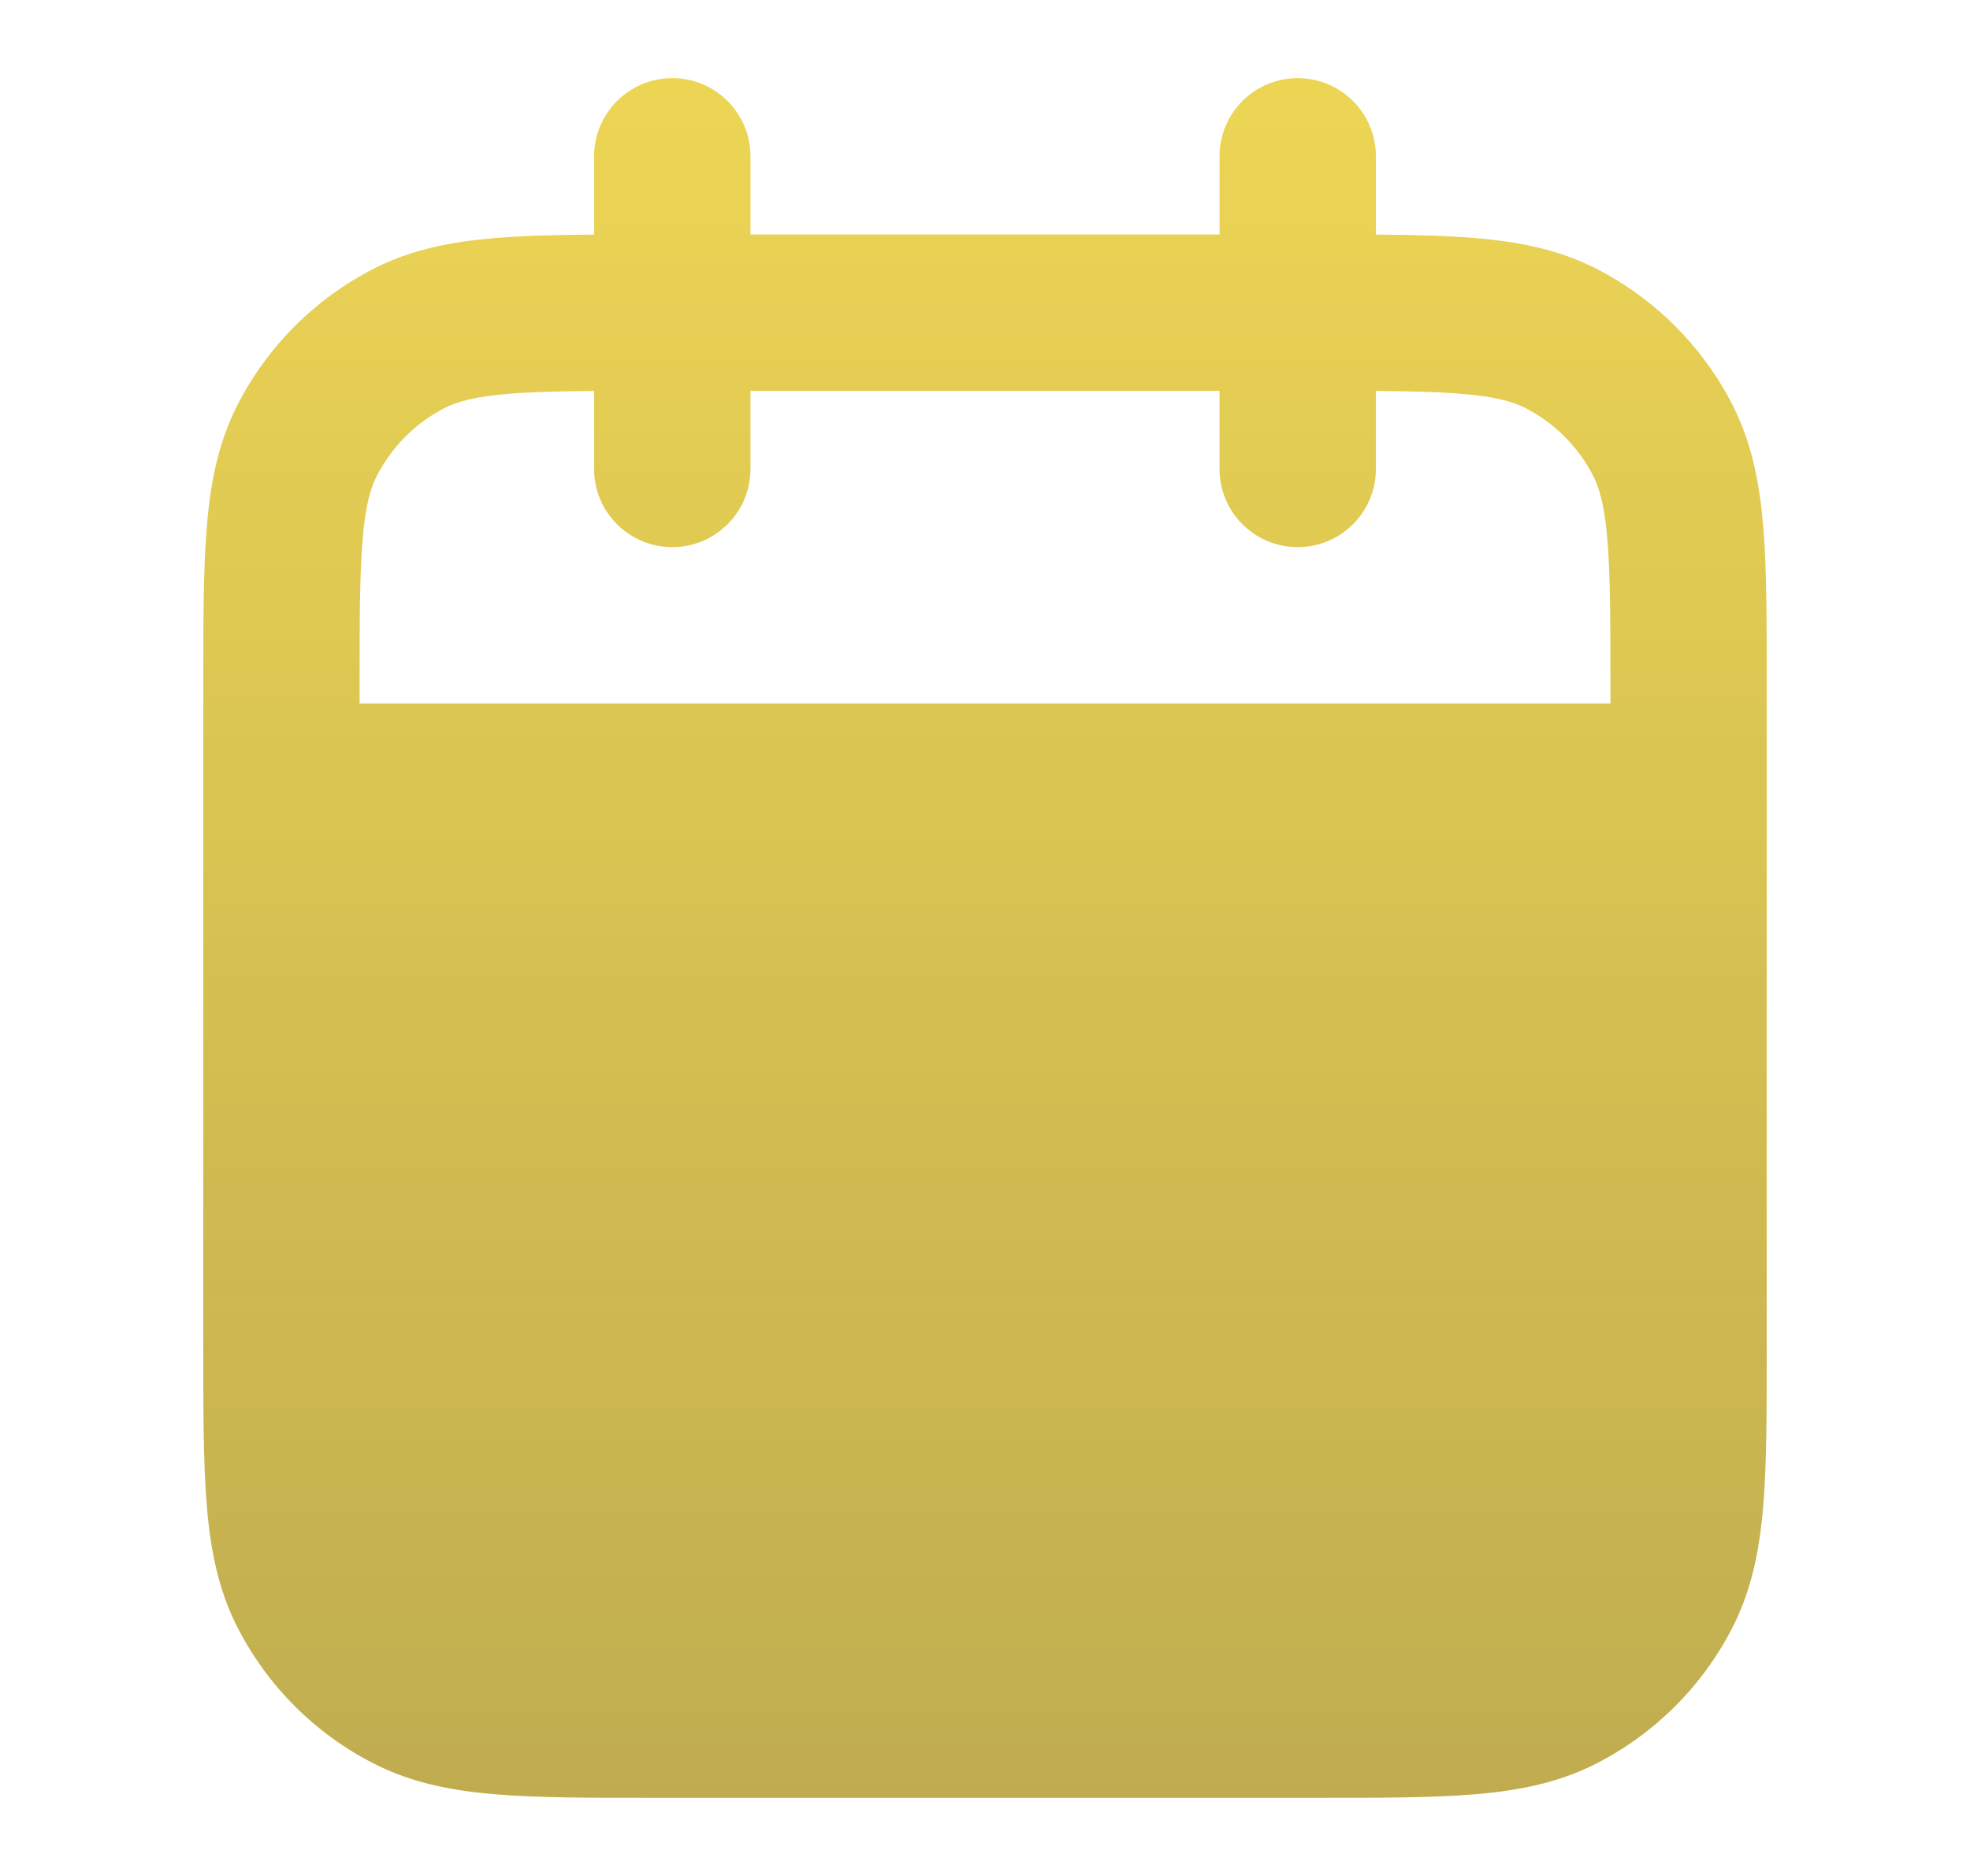
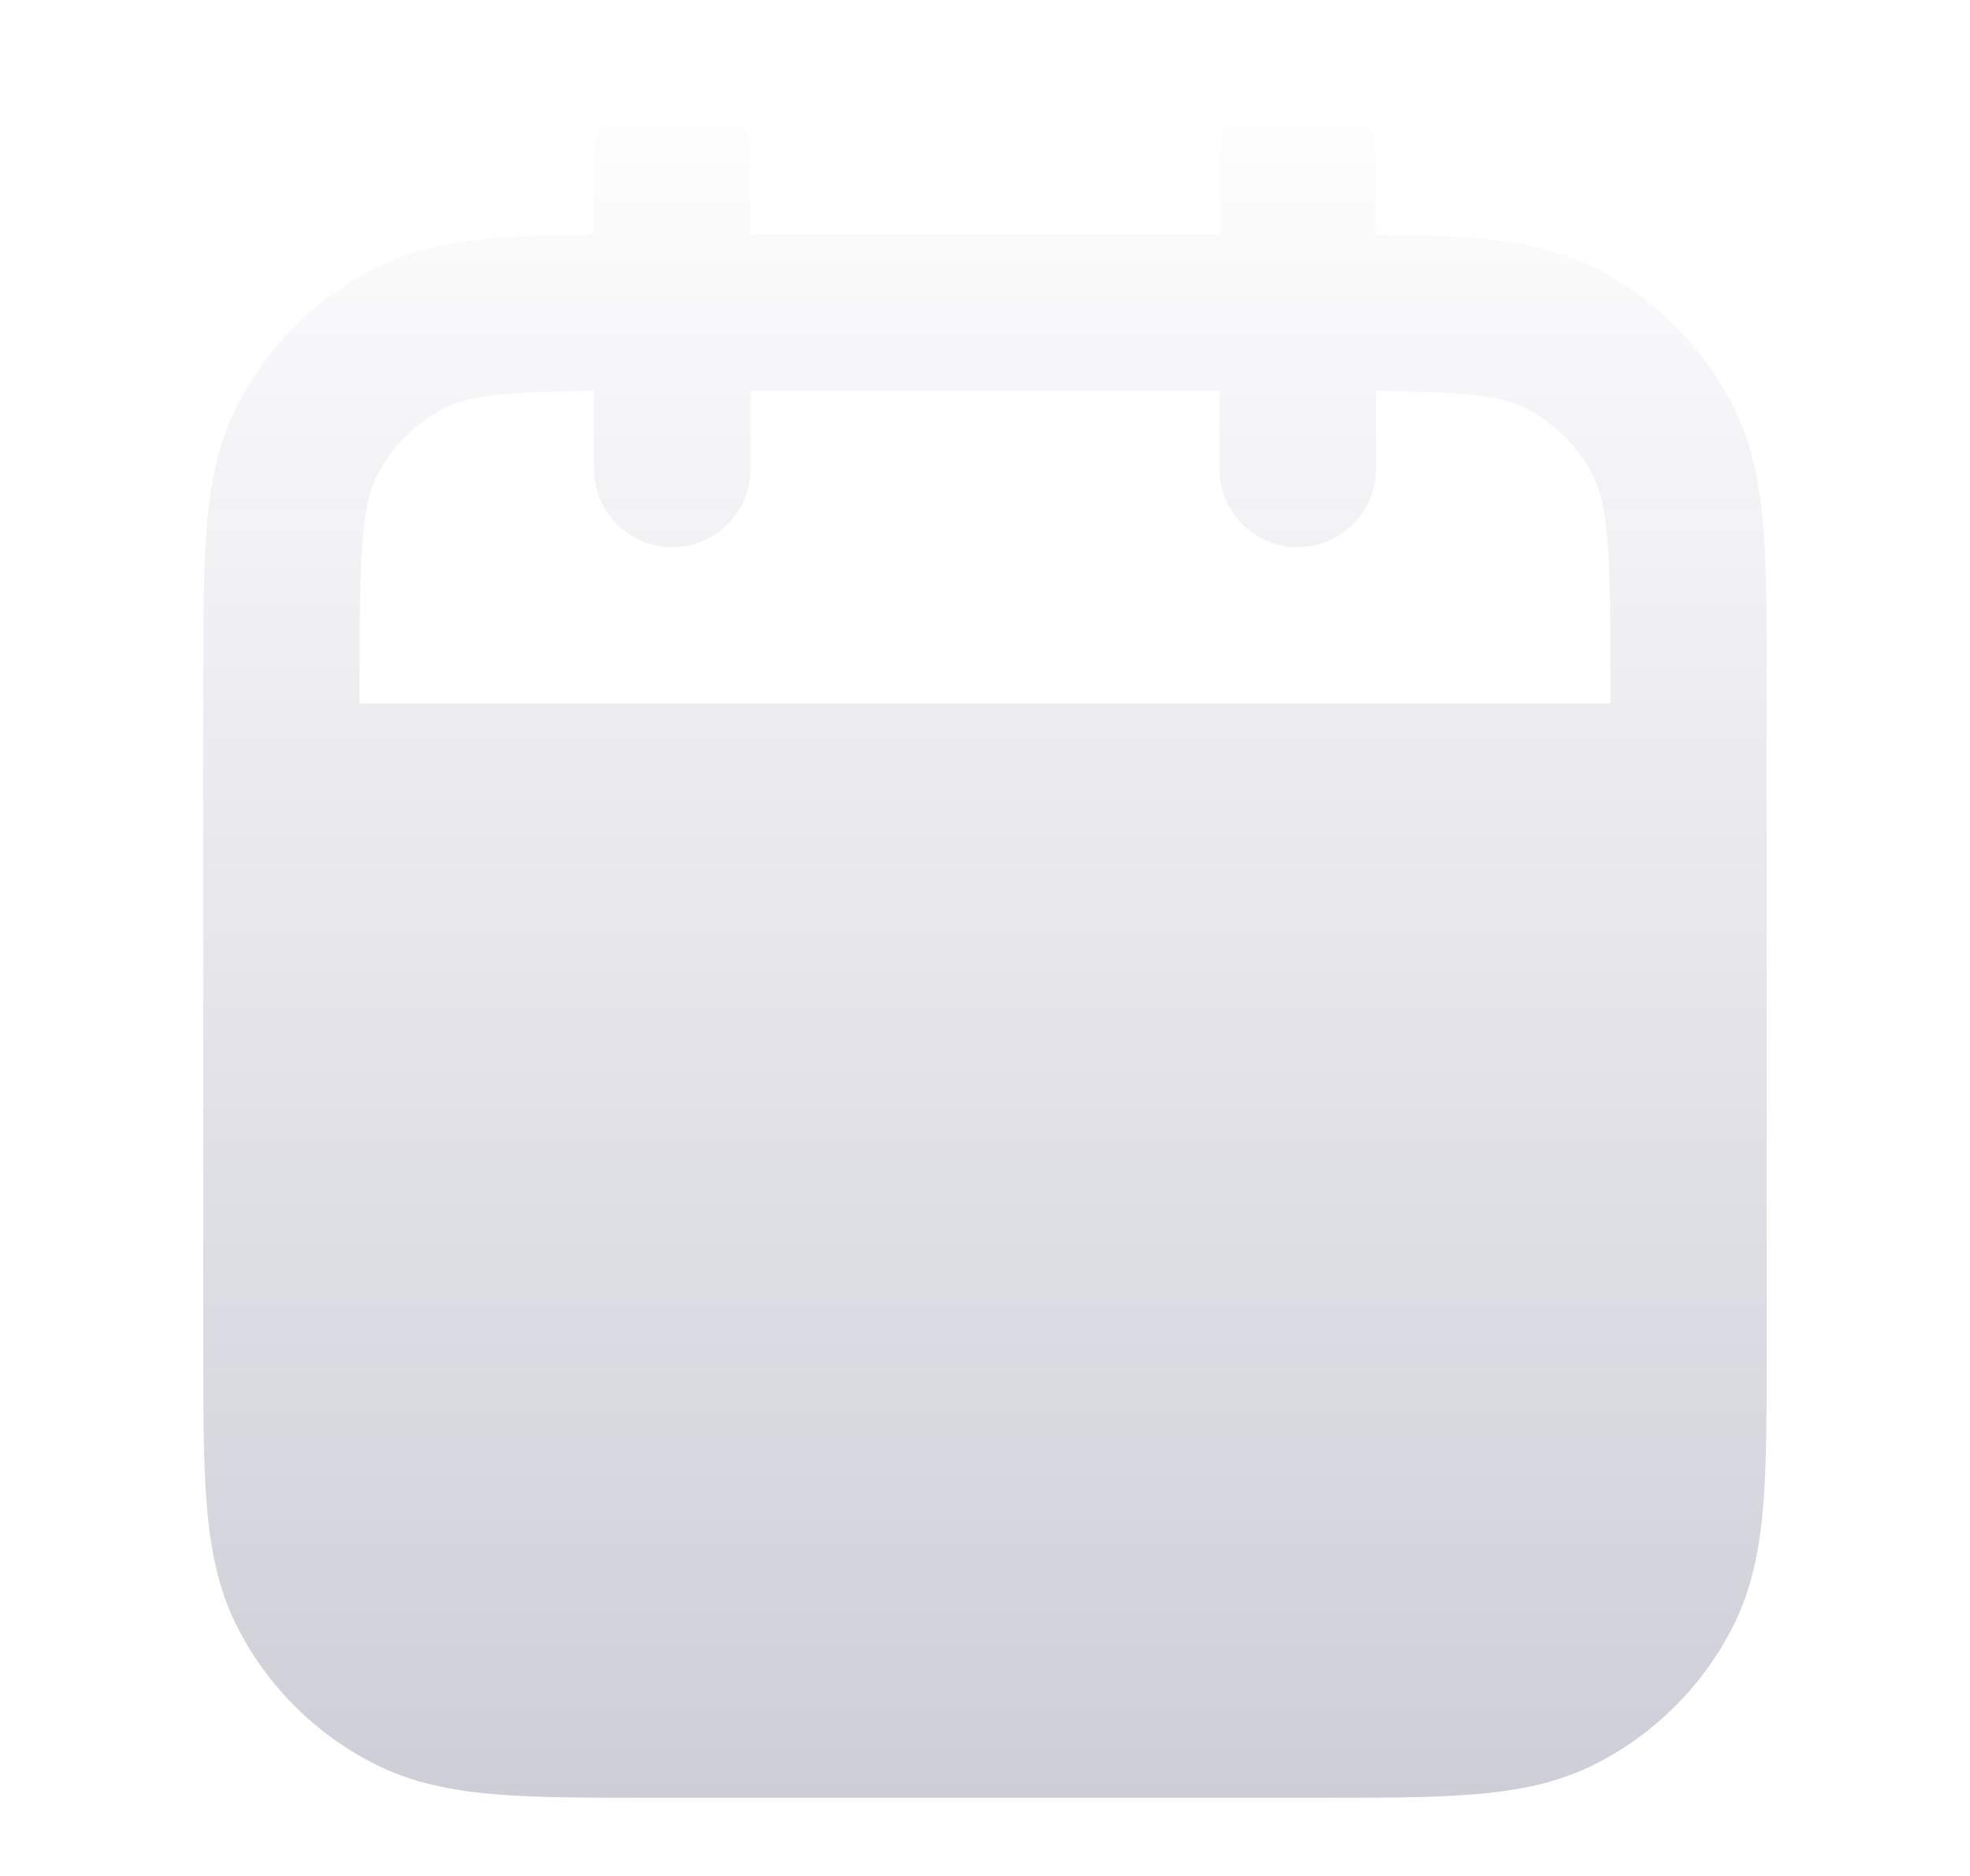
<svg xmlns="http://www.w3.org/2000/svg" width="21" height="20" viewBox="0 0 21 20" fill="none">
-   <path fill-rule="evenodd" clip-rule="evenodd" d="M13.833 0.833C14.294 0.833 14.667 1.206 14.667 1.667V2.501C15.063 2.504 15.409 2.512 15.71 2.537C16.178 2.575 16.609 2.657 17.013 2.863C17.64 3.183 18.15 3.693 18.47 4.32C18.676 4.725 18.758 5.155 18.797 5.624C18.833 6.075 18.833 6.628 18.833 7.299V14.368C18.833 15.039 18.833 15.592 18.797 16.043C18.758 16.512 18.676 16.942 18.47 17.347C18.15 17.974 17.64 18.484 17.013 18.803C16.609 19.009 16.178 19.092 15.71 19.13C15.259 19.167 14.705 19.167 14.034 19.167H6.966C6.295 19.167 5.741 19.167 5.29 19.13C4.822 19.092 4.391 19.009 3.987 18.803C3.36 18.484 2.85 17.974 2.53 17.347C2.324 16.942 2.242 16.512 2.204 16.043C2.167 15.592 2.167 15.039 2.167 14.368V7.299C2.167 6.628 2.167 6.075 2.204 5.624C2.242 5.155 2.324 4.725 2.53 4.32C2.85 3.693 3.36 3.183 3.987 2.863C4.391 2.657 4.822 2.575 5.29 2.537C5.591 2.512 5.937 2.504 6.333 2.501V1.667C6.333 1.206 6.706 0.833 7.167 0.833C7.627 0.833 8 1.206 8 1.667V2.5H13V1.667C13 1.206 13.373 0.833 13.833 0.833ZM6.333 4.168V5C6.333 5.46 6.706 5.833 7.167 5.833C7.627 5.833 8 5.46 8 5V4.167H13V5C13 5.46 13.373 5.833 13.833 5.833C14.294 5.833 14.667 5.46 14.667 5V4.168C15.038 4.171 15.329 4.178 15.574 4.198C15.94 4.228 16.126 4.282 16.257 4.348C16.57 4.508 16.825 4.763 16.985 5.077C17.051 5.207 17.105 5.394 17.135 5.759C17.166 6.134 17.167 6.62 17.167 7.333V7.5H3.833V7.333C3.833 6.62 3.834 6.134 3.865 5.759C3.894 5.394 3.949 5.207 4.015 5.077C4.175 4.763 4.43 4.508 4.743 4.348C4.874 4.282 5.061 4.228 5.426 4.198C5.671 4.178 5.962 4.171 6.333 4.168Z" fill="#EDD554" />
  <path fill-rule="evenodd" clip-rule="evenodd" d="M13.833 0.833C14.294 0.833 14.667 1.206 14.667 1.667V2.501C15.063 2.504 15.409 2.512 15.71 2.537C16.178 2.575 16.609 2.657 17.013 2.863C17.64 3.183 18.15 3.693 18.47 4.32C18.676 4.725 18.758 5.155 18.797 5.624C18.833 6.075 18.833 6.628 18.833 7.299V14.368C18.833 15.039 18.833 15.592 18.797 16.043C18.758 16.512 18.676 16.942 18.47 17.347C18.15 17.974 17.64 18.484 17.013 18.803C16.609 19.009 16.178 19.092 15.71 19.13C15.259 19.167 14.705 19.167 14.034 19.167H6.966C6.295 19.167 5.741 19.167 5.29 19.13C4.822 19.092 4.391 19.009 3.987 18.803C3.36 18.484 2.85 17.974 2.53 17.347C2.324 16.942 2.242 16.512 2.204 16.043C2.167 15.592 2.167 15.039 2.167 14.368V7.299C2.167 6.628 2.167 6.075 2.204 5.624C2.242 5.155 2.324 4.725 2.53 4.32C2.85 3.693 3.36 3.183 3.987 2.863C4.391 2.657 4.822 2.575 5.29 2.537C5.591 2.512 5.937 2.504 6.333 2.501V1.667C6.333 1.206 6.706 0.833 7.167 0.833C7.627 0.833 8 1.206 8 1.667V2.5H13V1.667C13 1.206 13.373 0.833 13.833 0.833ZM6.333 4.168V5C6.333 5.46 6.706 5.833 7.167 5.833C7.627 5.833 8 5.46 8 5V4.167H13V5C13 5.46 13.373 5.833 13.833 5.833C14.294 5.833 14.667 5.46 14.667 5V4.168C15.038 4.171 15.329 4.178 15.574 4.198C15.94 4.228 16.126 4.282 16.257 4.348C16.57 4.508 16.825 4.763 16.985 5.077C17.051 5.207 17.105 5.394 17.135 5.759C17.166 6.134 17.167 6.62 17.167 7.333V7.5H3.833V7.333C3.833 6.62 3.834 6.134 3.865 5.759C3.894 5.394 3.949 5.207 4.015 5.077C4.175 4.763 4.43 4.508 4.743 4.348C4.874 4.282 5.061 4.228 5.426 4.198C5.671 4.178 5.962 4.171 6.333 4.168Z" fill="url(#paint0_linear_1_34509)" fill-opacity="0.2" />
  <defs>
    <linearGradient id="paint0_linear_1_34509" x1="10.5" y1="0.833" x2="10.5" y2="19.167" gradientUnits="userSpaceOnUse">
      <stop stop-color="#0A0A3C" stop-opacity="0" />
      <stop offset="1" stop-color="#0A0A3C" />
    </linearGradient>
  </defs>
</svg>